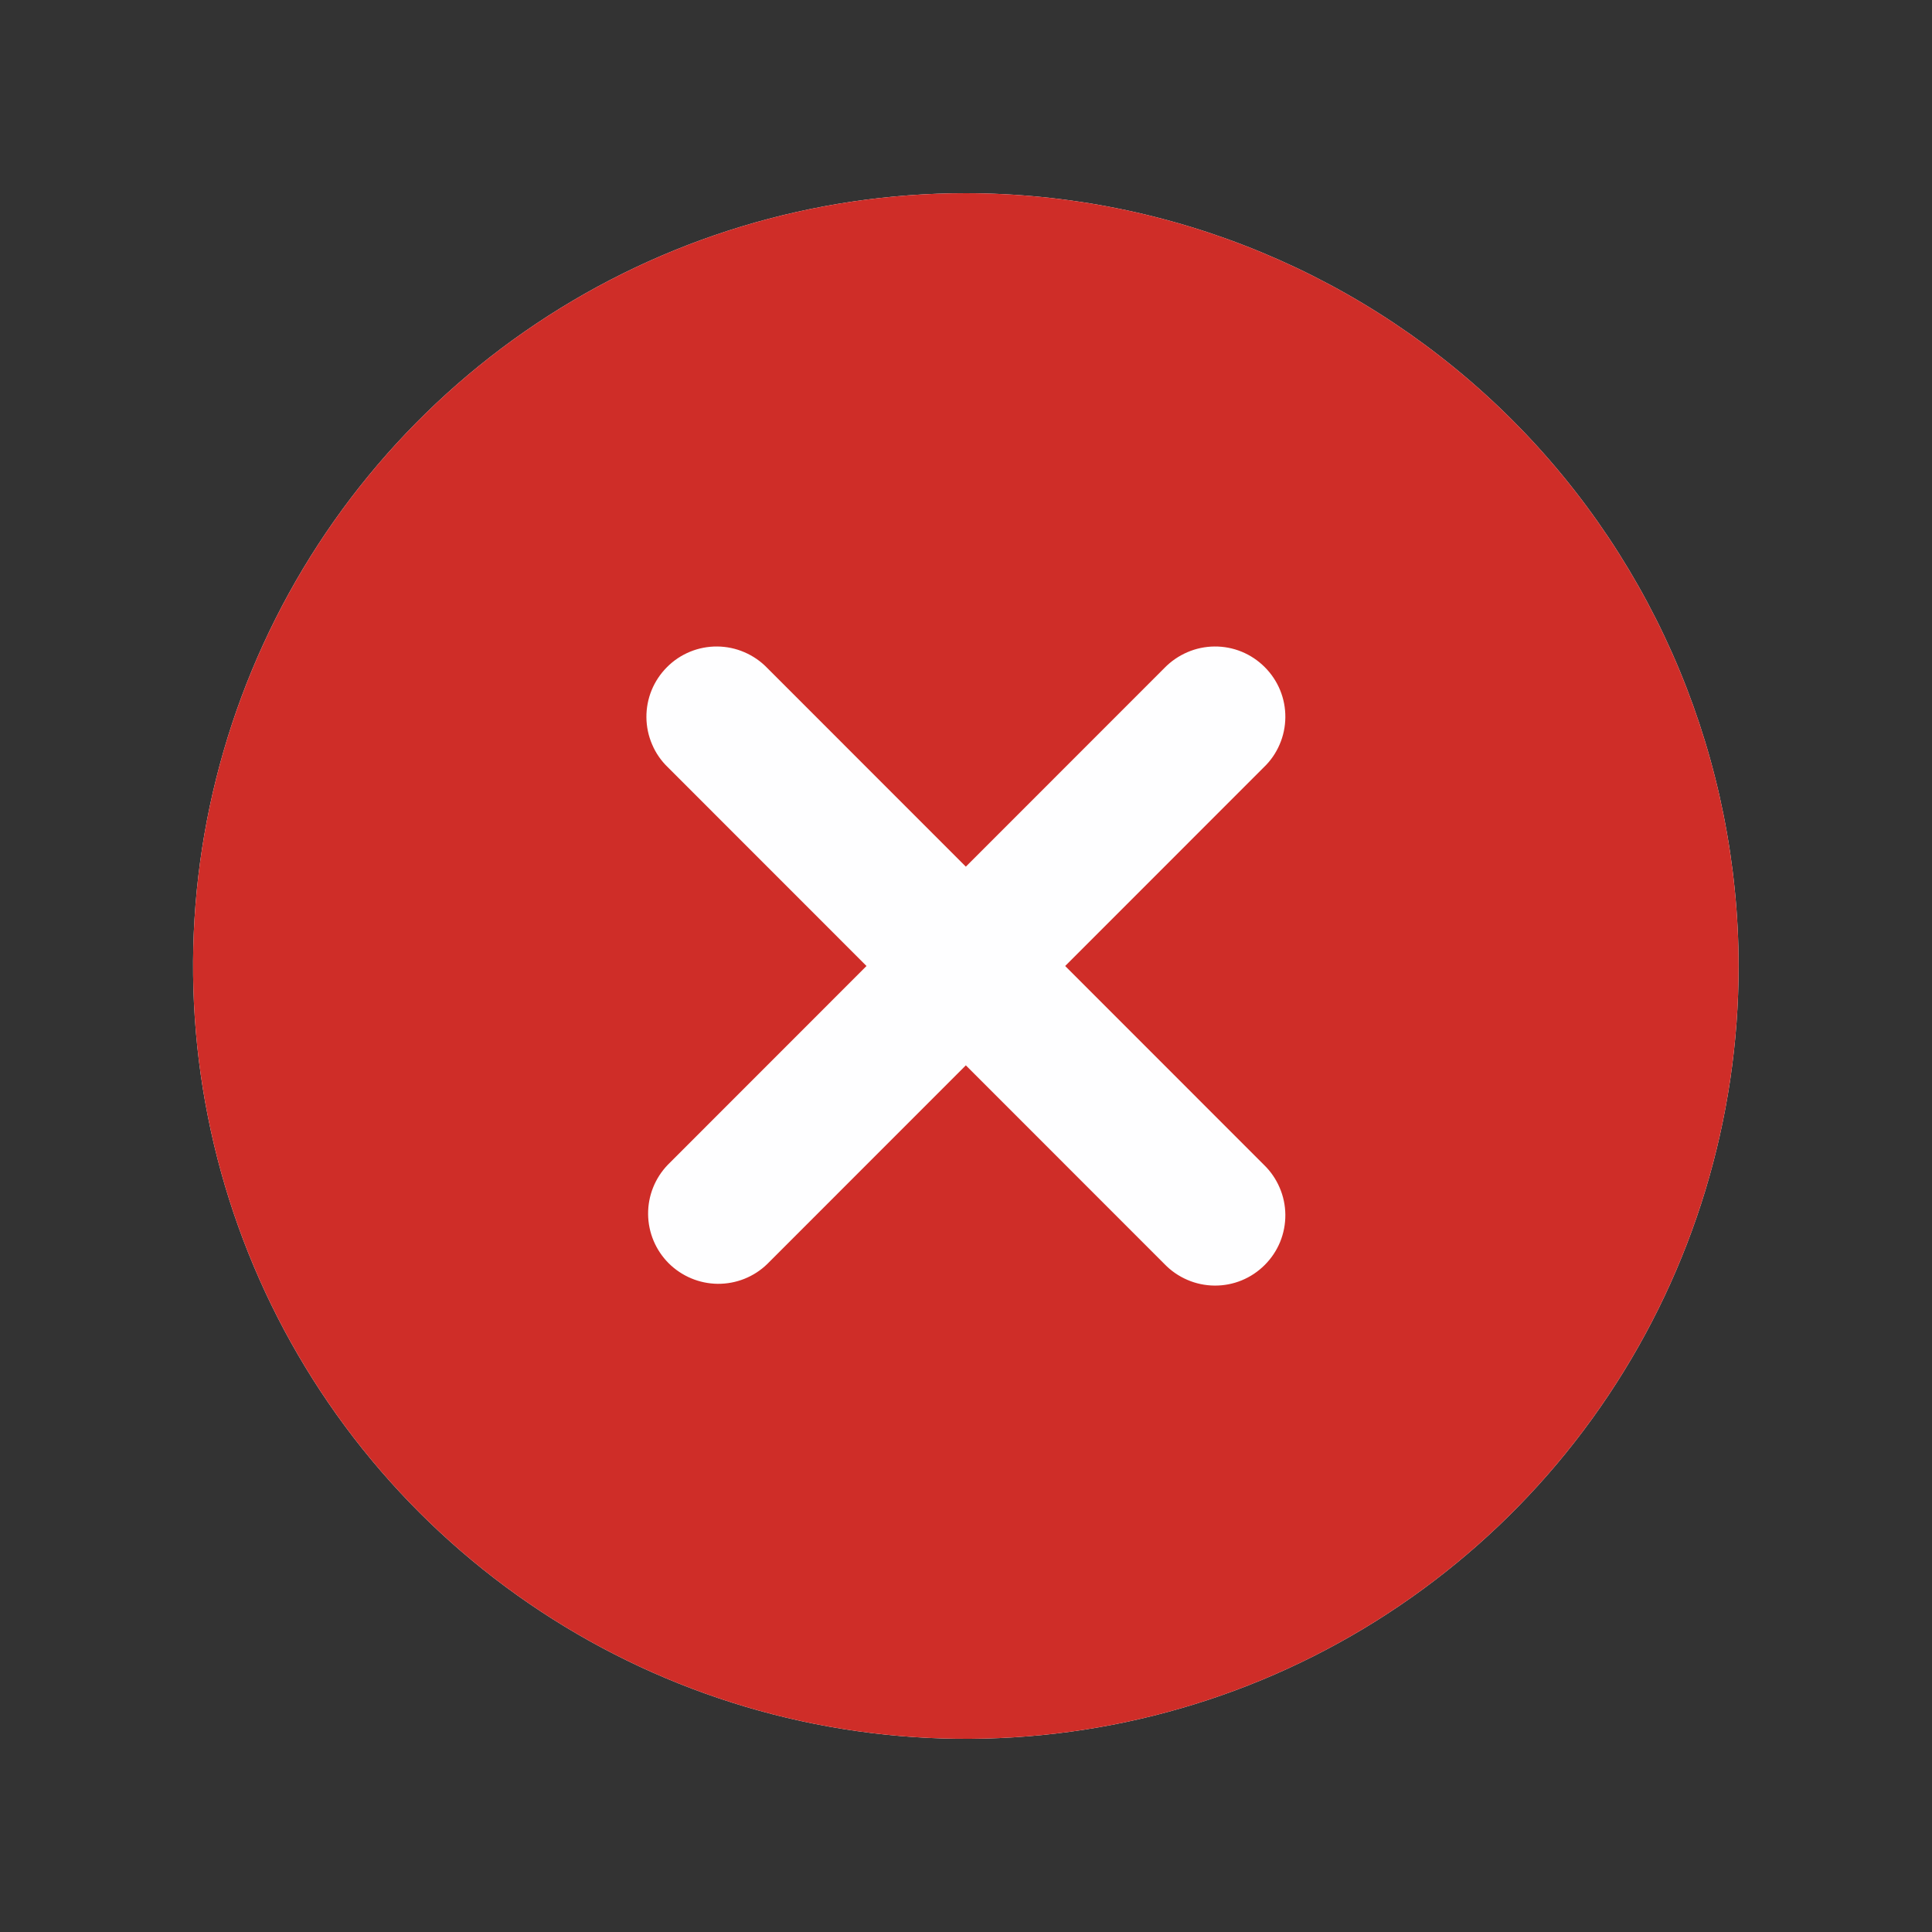
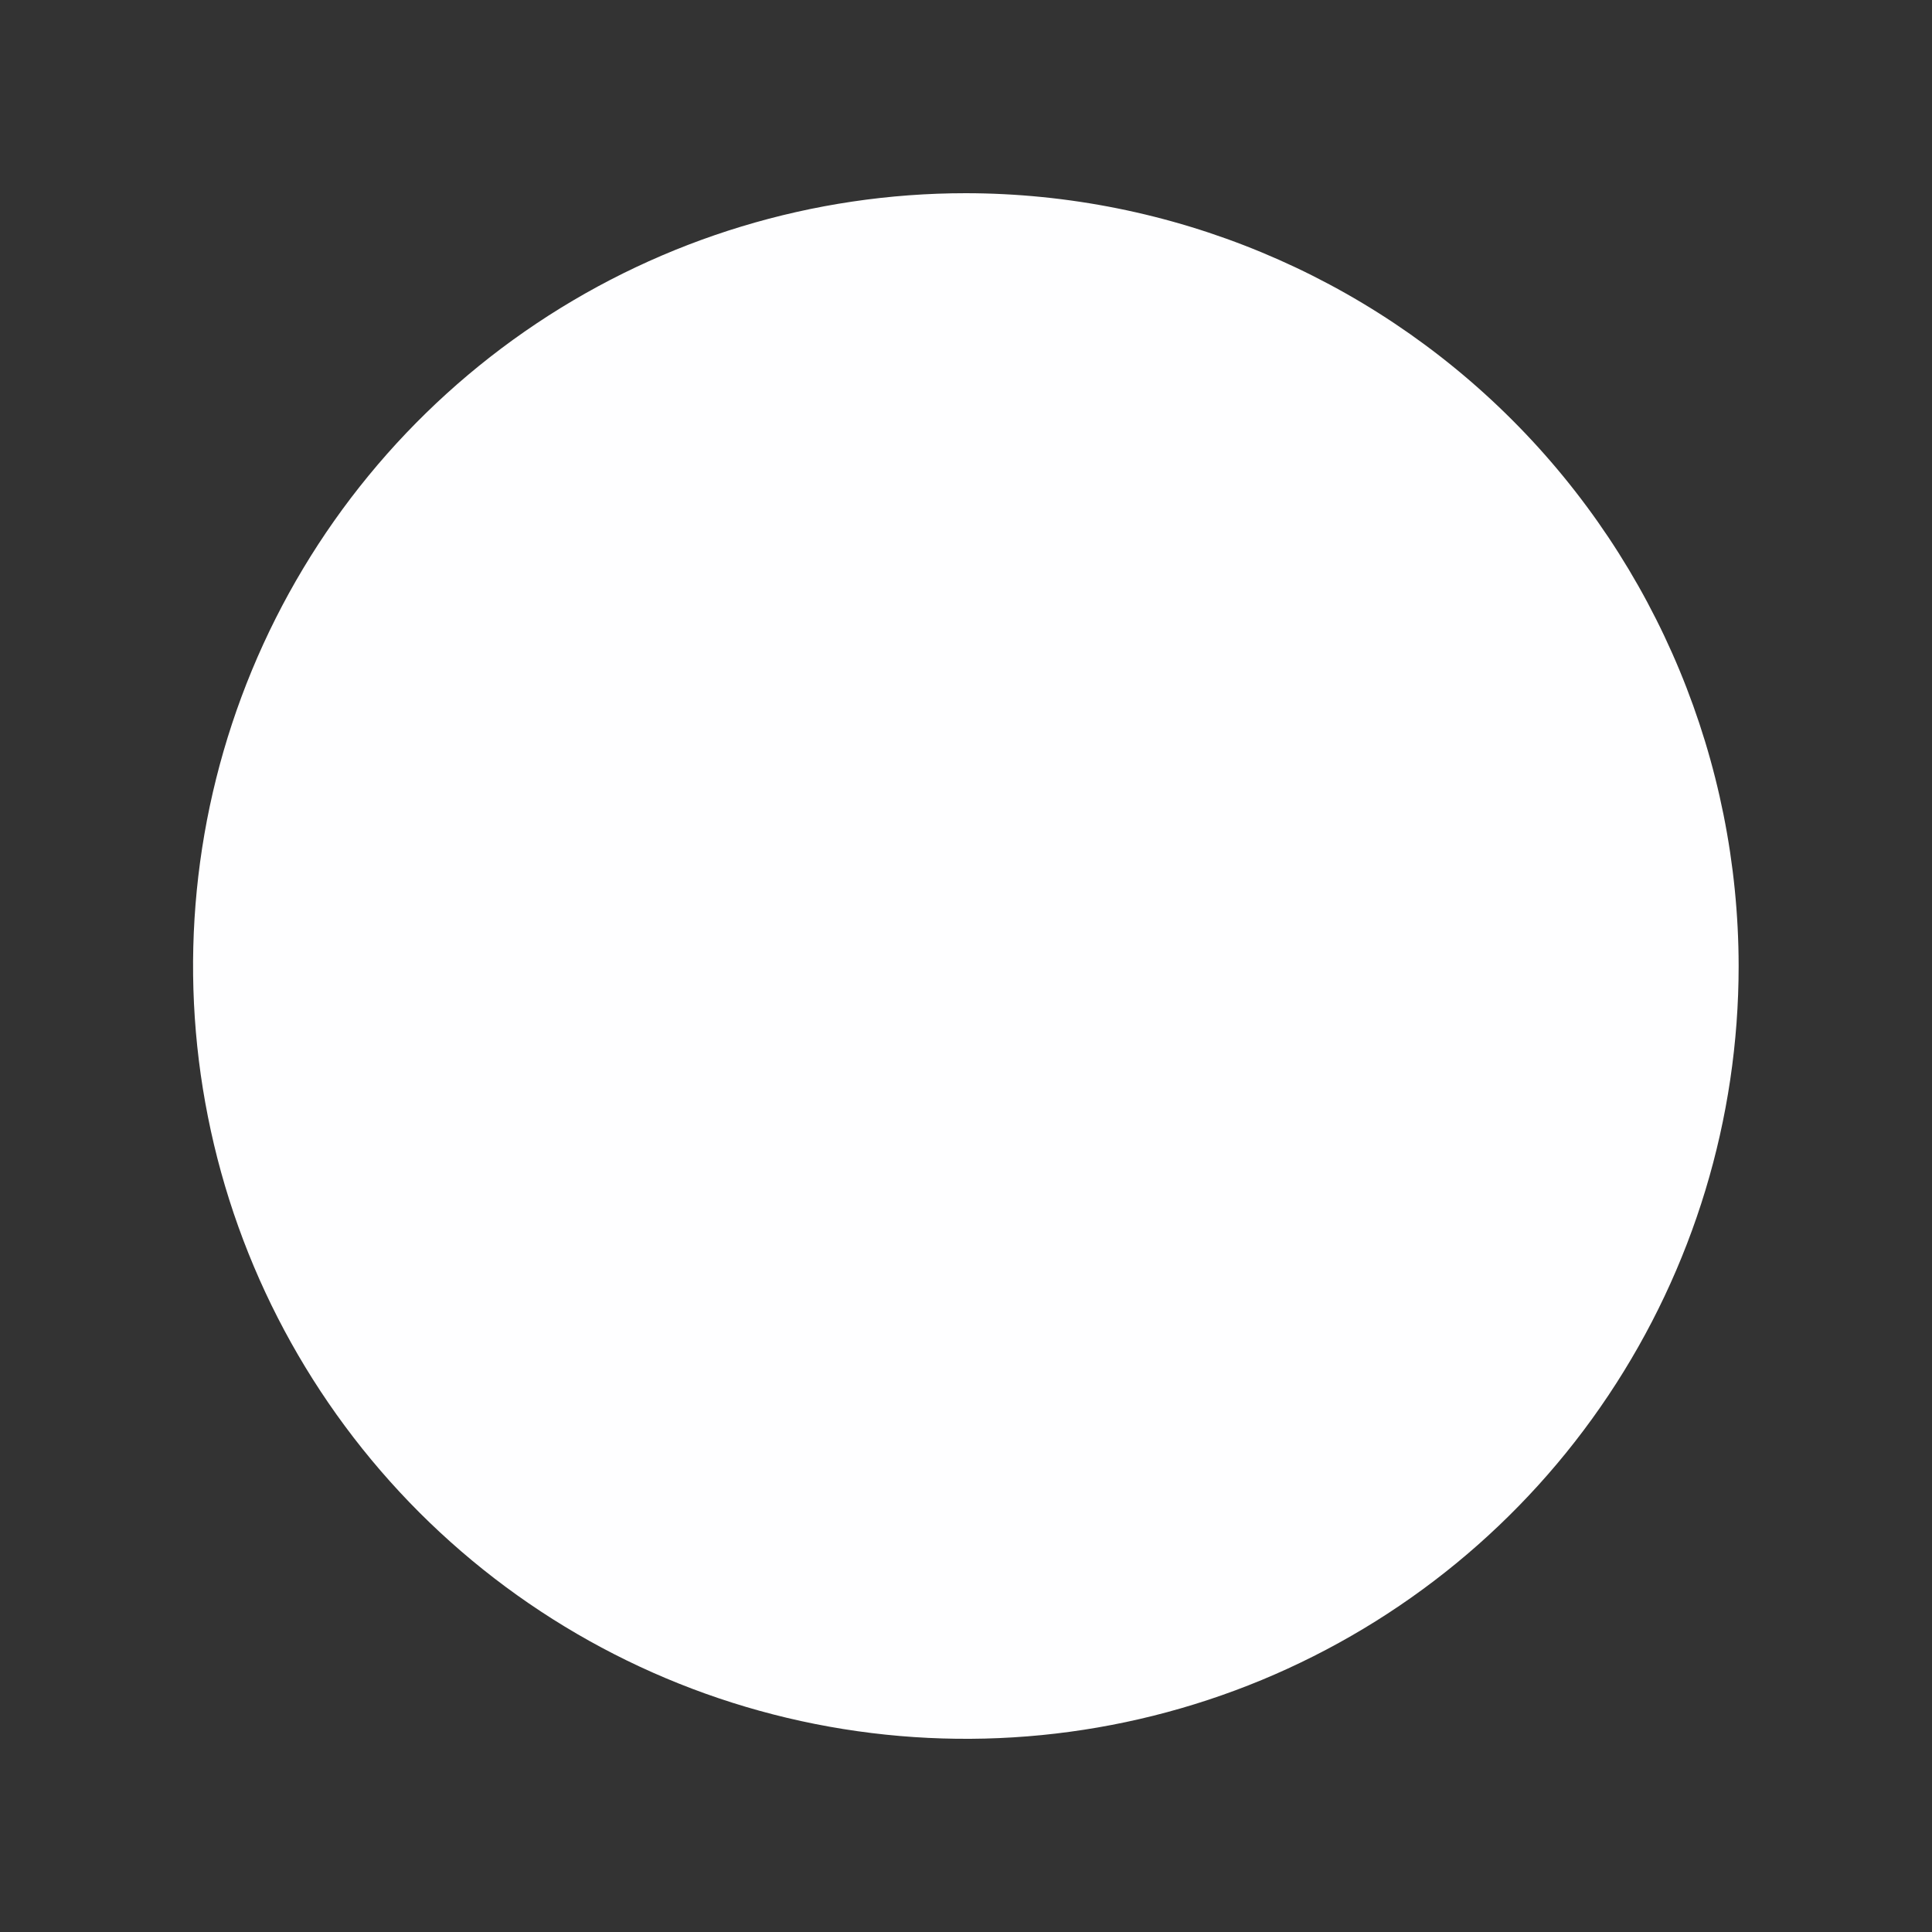
<svg xmlns="http://www.w3.org/2000/svg" width="24" height="24" viewBox="0 0 24 24" fill="none">
  <rect x="0" y="0" width="24" height="24" fill="#333333" stroke="none" />
  <path d="M6.665 4.018C8.244 2.963 10.1 2.4 11.998 2.4C14.544 2.403 16.984 3.416 18.783 5.215C20.583 7.015 21.595 9.455 21.598 12C21.598 13.899 21.035 15.755 19.98 17.334C18.926 18.913 17.426 20.143 15.672 20.87C13.918 21.596 11.988 21.786 10.126 21.416C8.263 21.046 6.553 20.131 5.21 18.789C3.868 17.446 2.953 15.736 2.583 13.873C2.212 12.011 2.403 10.081 3.129 8.327C3.856 6.572 5.086 5.073 6.665 4.018Z" fill="#FEFEFF" />
-   <path d="M11.998 2.4C10.1 2.4 8.244 2.963 6.665 4.018C5.086 5.073 3.856 6.572 3.129 8.327C2.403 10.081 2.212 12.011 2.583 13.873C2.953 15.736 3.868 17.446 5.21 18.789C6.553 20.131 8.263 21.046 10.126 21.416C11.988 21.786 13.918 21.596 15.672 20.87C17.426 20.143 18.926 18.913 19.98 17.334C21.035 15.755 21.598 13.899 21.598 12C21.595 9.455 20.583 7.015 18.783 5.215C16.984 3.416 14.544 2.403 11.998 2.4ZM15.7 14.469C15.784 14.55 15.85 14.646 15.896 14.753C15.942 14.859 15.966 14.974 15.967 15.089C15.968 15.205 15.946 15.32 15.902 15.428C15.858 15.535 15.793 15.632 15.711 15.714C15.629 15.796 15.532 15.861 15.425 15.905C15.318 15.949 15.203 15.971 15.087 15.97C14.971 15.969 14.856 15.945 14.75 15.899C14.643 15.853 14.547 15.787 14.466 15.703L11.998 13.234L9.53 15.703C9.366 15.862 9.145 15.95 8.916 15.948C8.688 15.946 8.469 15.854 8.307 15.693C8.145 15.531 8.053 15.312 8.051 15.083C8.049 14.854 8.137 14.634 8.296 14.469L10.764 12L8.296 9.531C8.213 9.451 8.146 9.355 8.101 9.248C8.055 9.142 8.031 9.027 8.03 8.911C8.029 8.795 8.051 8.68 8.095 8.573C8.139 8.466 8.204 8.369 8.286 8.287C8.367 8.205 8.465 8.14 8.572 8.096C8.679 8.052 8.794 8.03 8.91 8.031C9.026 8.032 9.141 8.056 9.247 8.102C9.354 8.148 9.45 8.214 9.53 8.297L11.998 10.766L14.466 8.297C14.547 8.214 14.643 8.148 14.75 8.102C14.856 8.056 14.971 8.032 15.087 8.031C15.203 8.03 15.318 8.052 15.425 8.096C15.532 8.14 15.629 8.205 15.711 8.287C15.793 8.369 15.858 8.466 15.902 8.573C15.946 8.68 15.968 8.795 15.967 8.911C15.966 9.027 15.942 9.142 15.896 9.248C15.85 9.355 15.784 9.451 15.7 9.531L13.232 12L15.7 14.469Z" fill="#CF2D28" />
</svg>